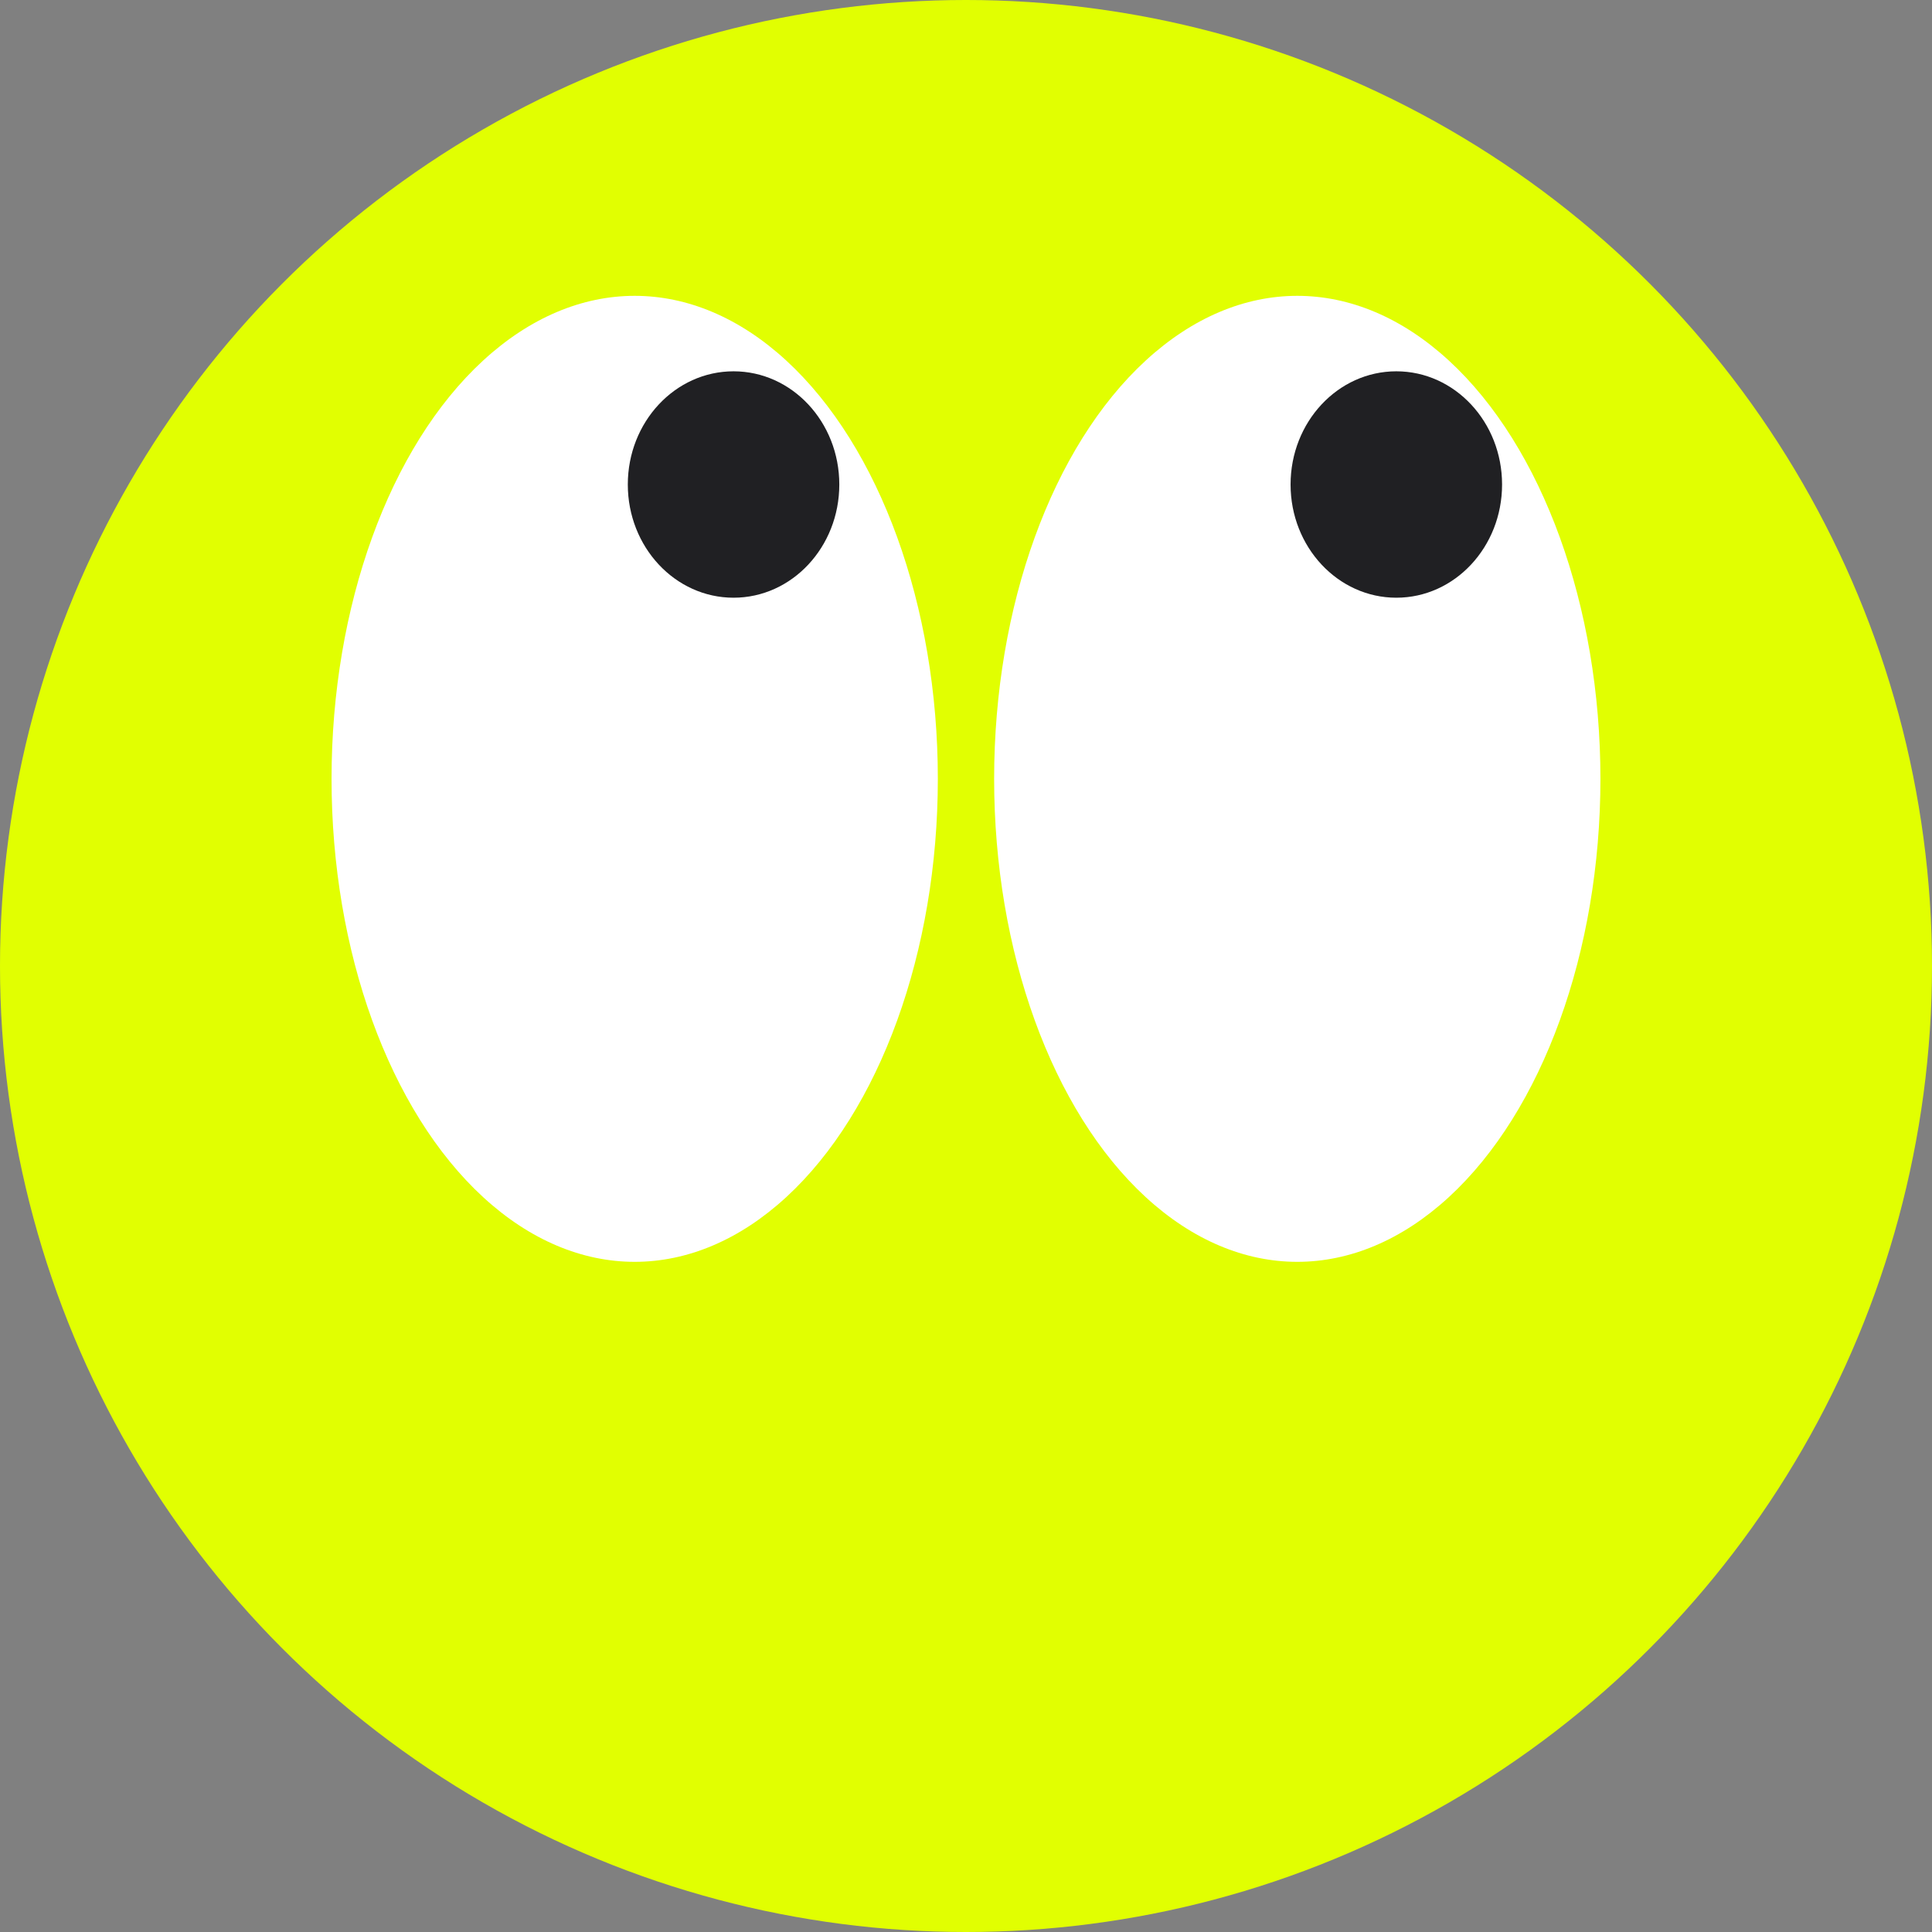
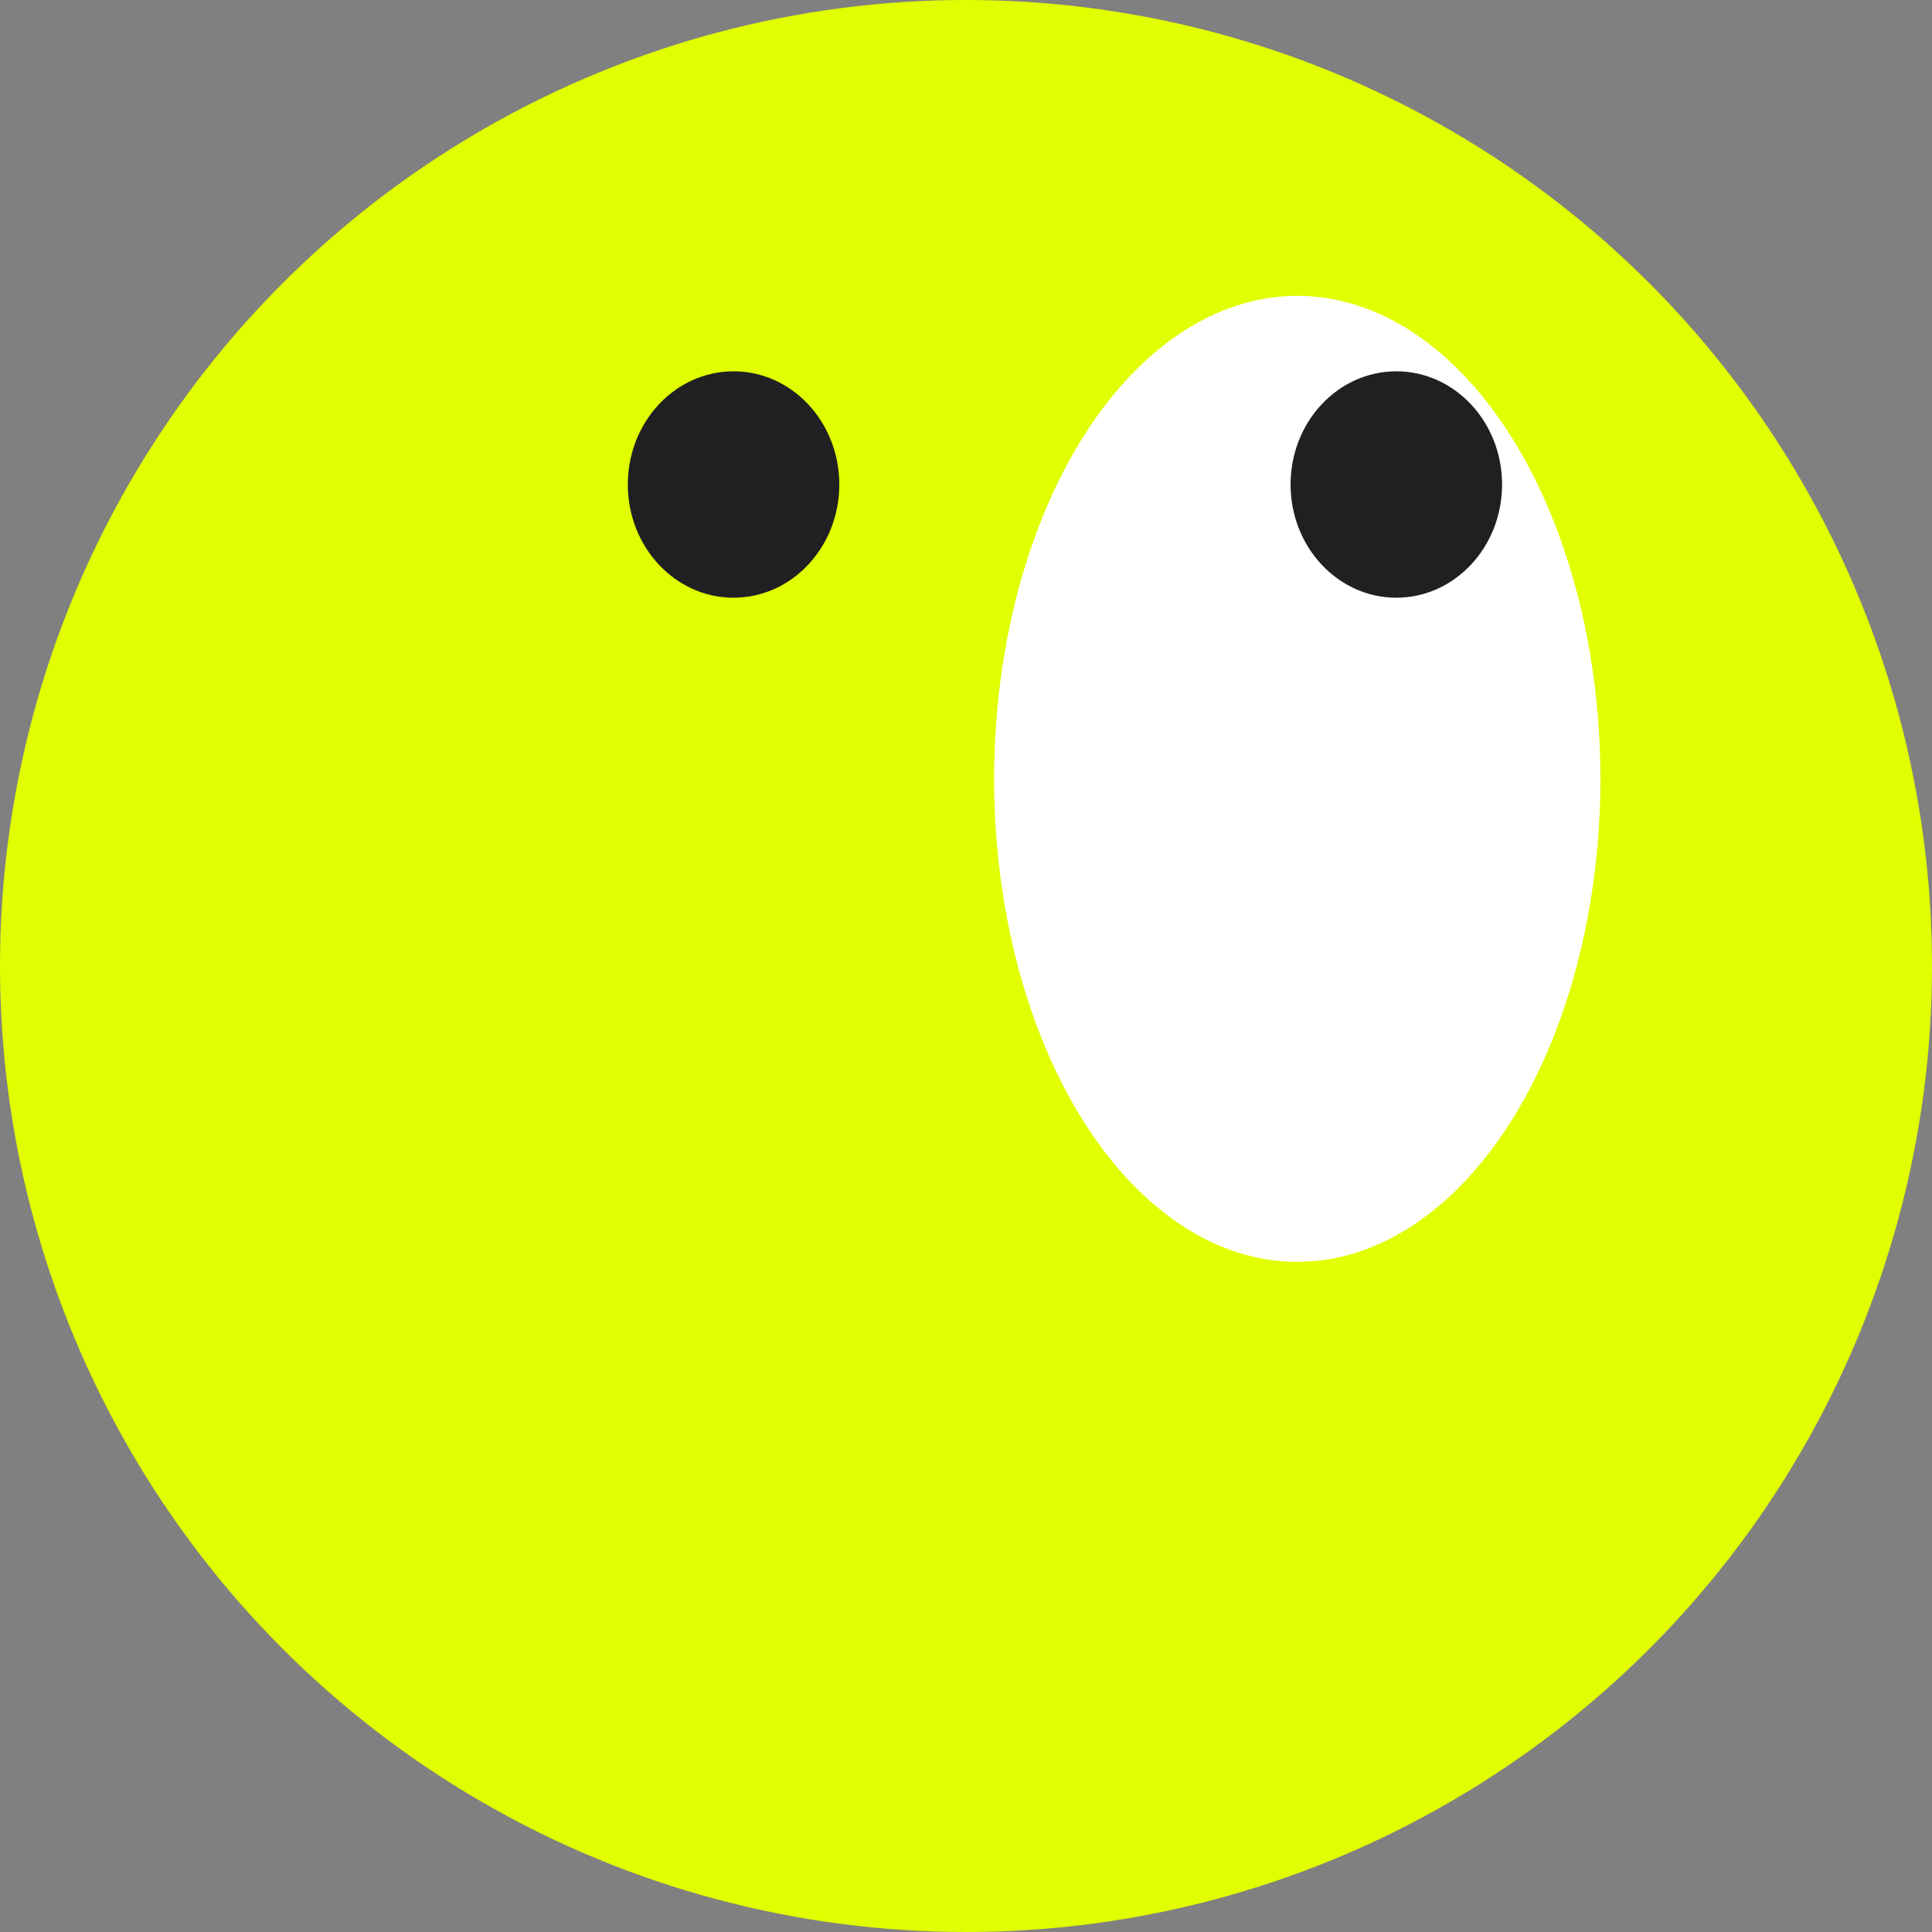
<svg xmlns="http://www.w3.org/2000/svg" width="64" height="64" viewBox="0 0 64 64" fill="none">
  <rect x="0" y="0" width="64" height="64" fill="#808080" stroke="none" />
  <circle cx="32" cy="32" r="32" fill="#E1FF01" />
  <ellipse cx="42.974" cy="25.8" rx="10.042" ry="16" fill="white" />
-   <ellipse cx="21.025" cy="25.8" rx="10.042" ry="16" fill="white" />
  <ellipse cx="46.255" cy="16.05" rx="3.503" ry="3.75" fill="#202023" />
  <ellipse cx="24.3" cy="16.05" rx="3.503" ry="3.75" fill="#202023" />
</svg>